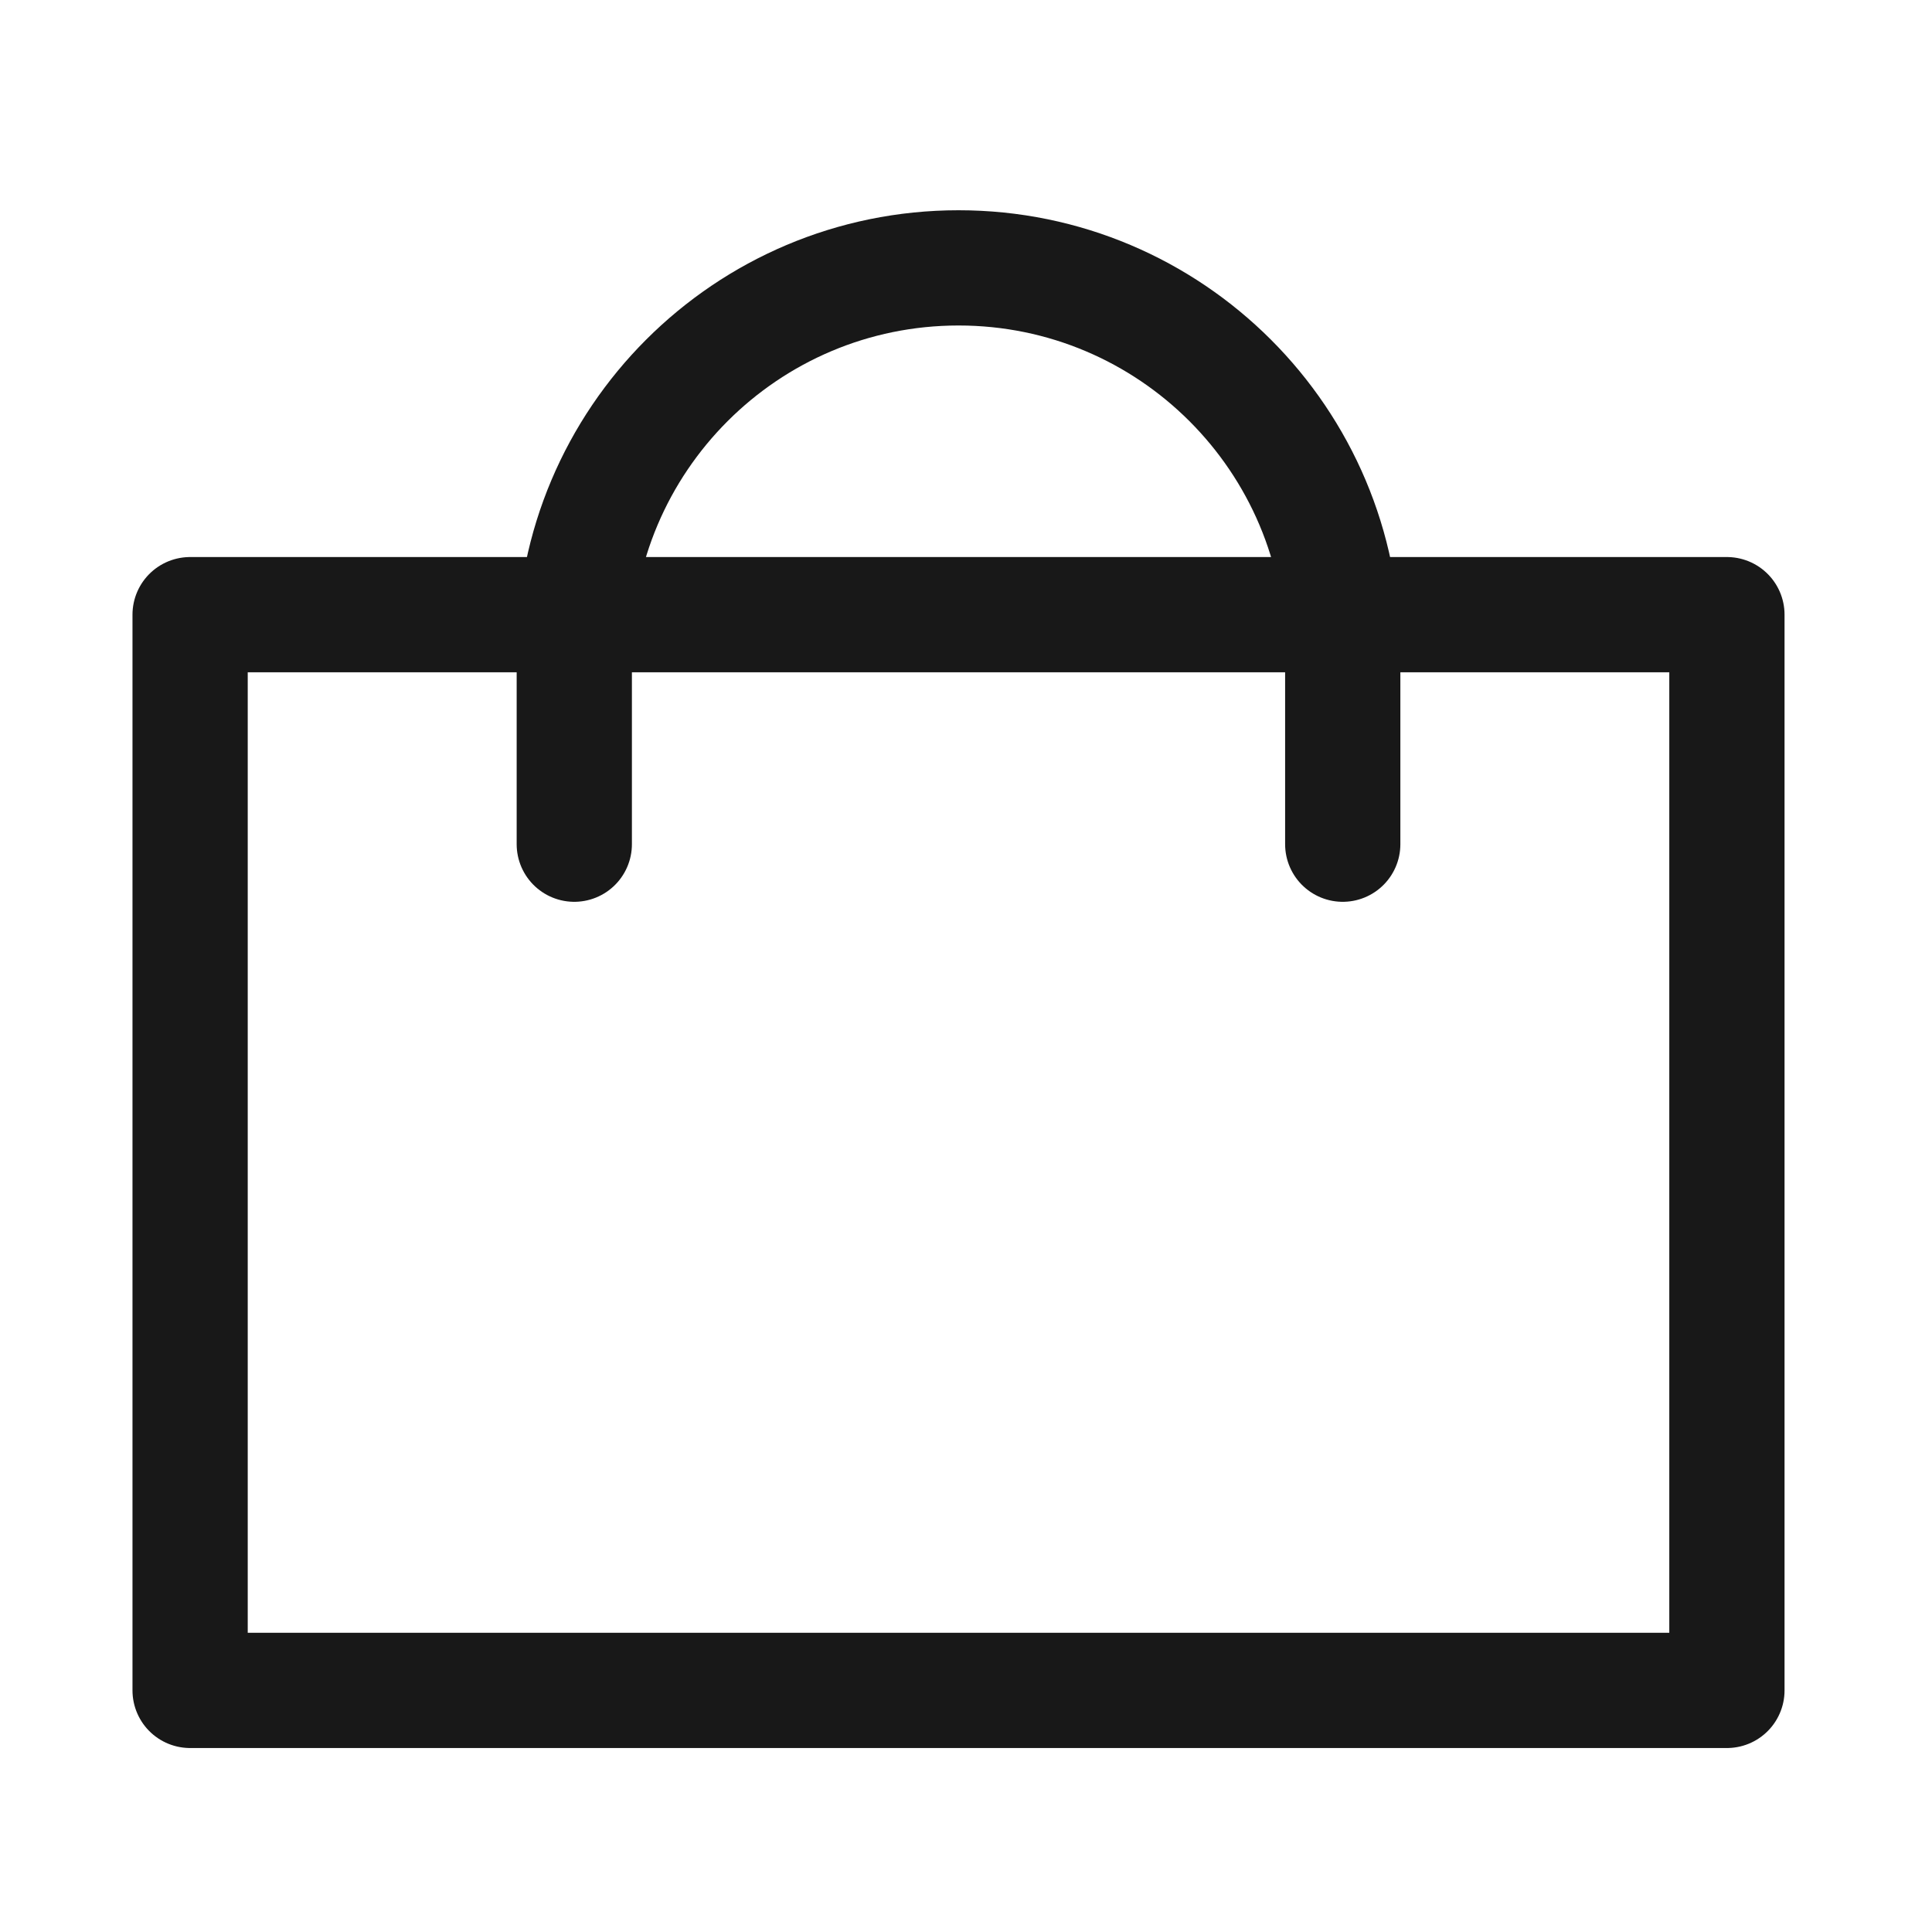
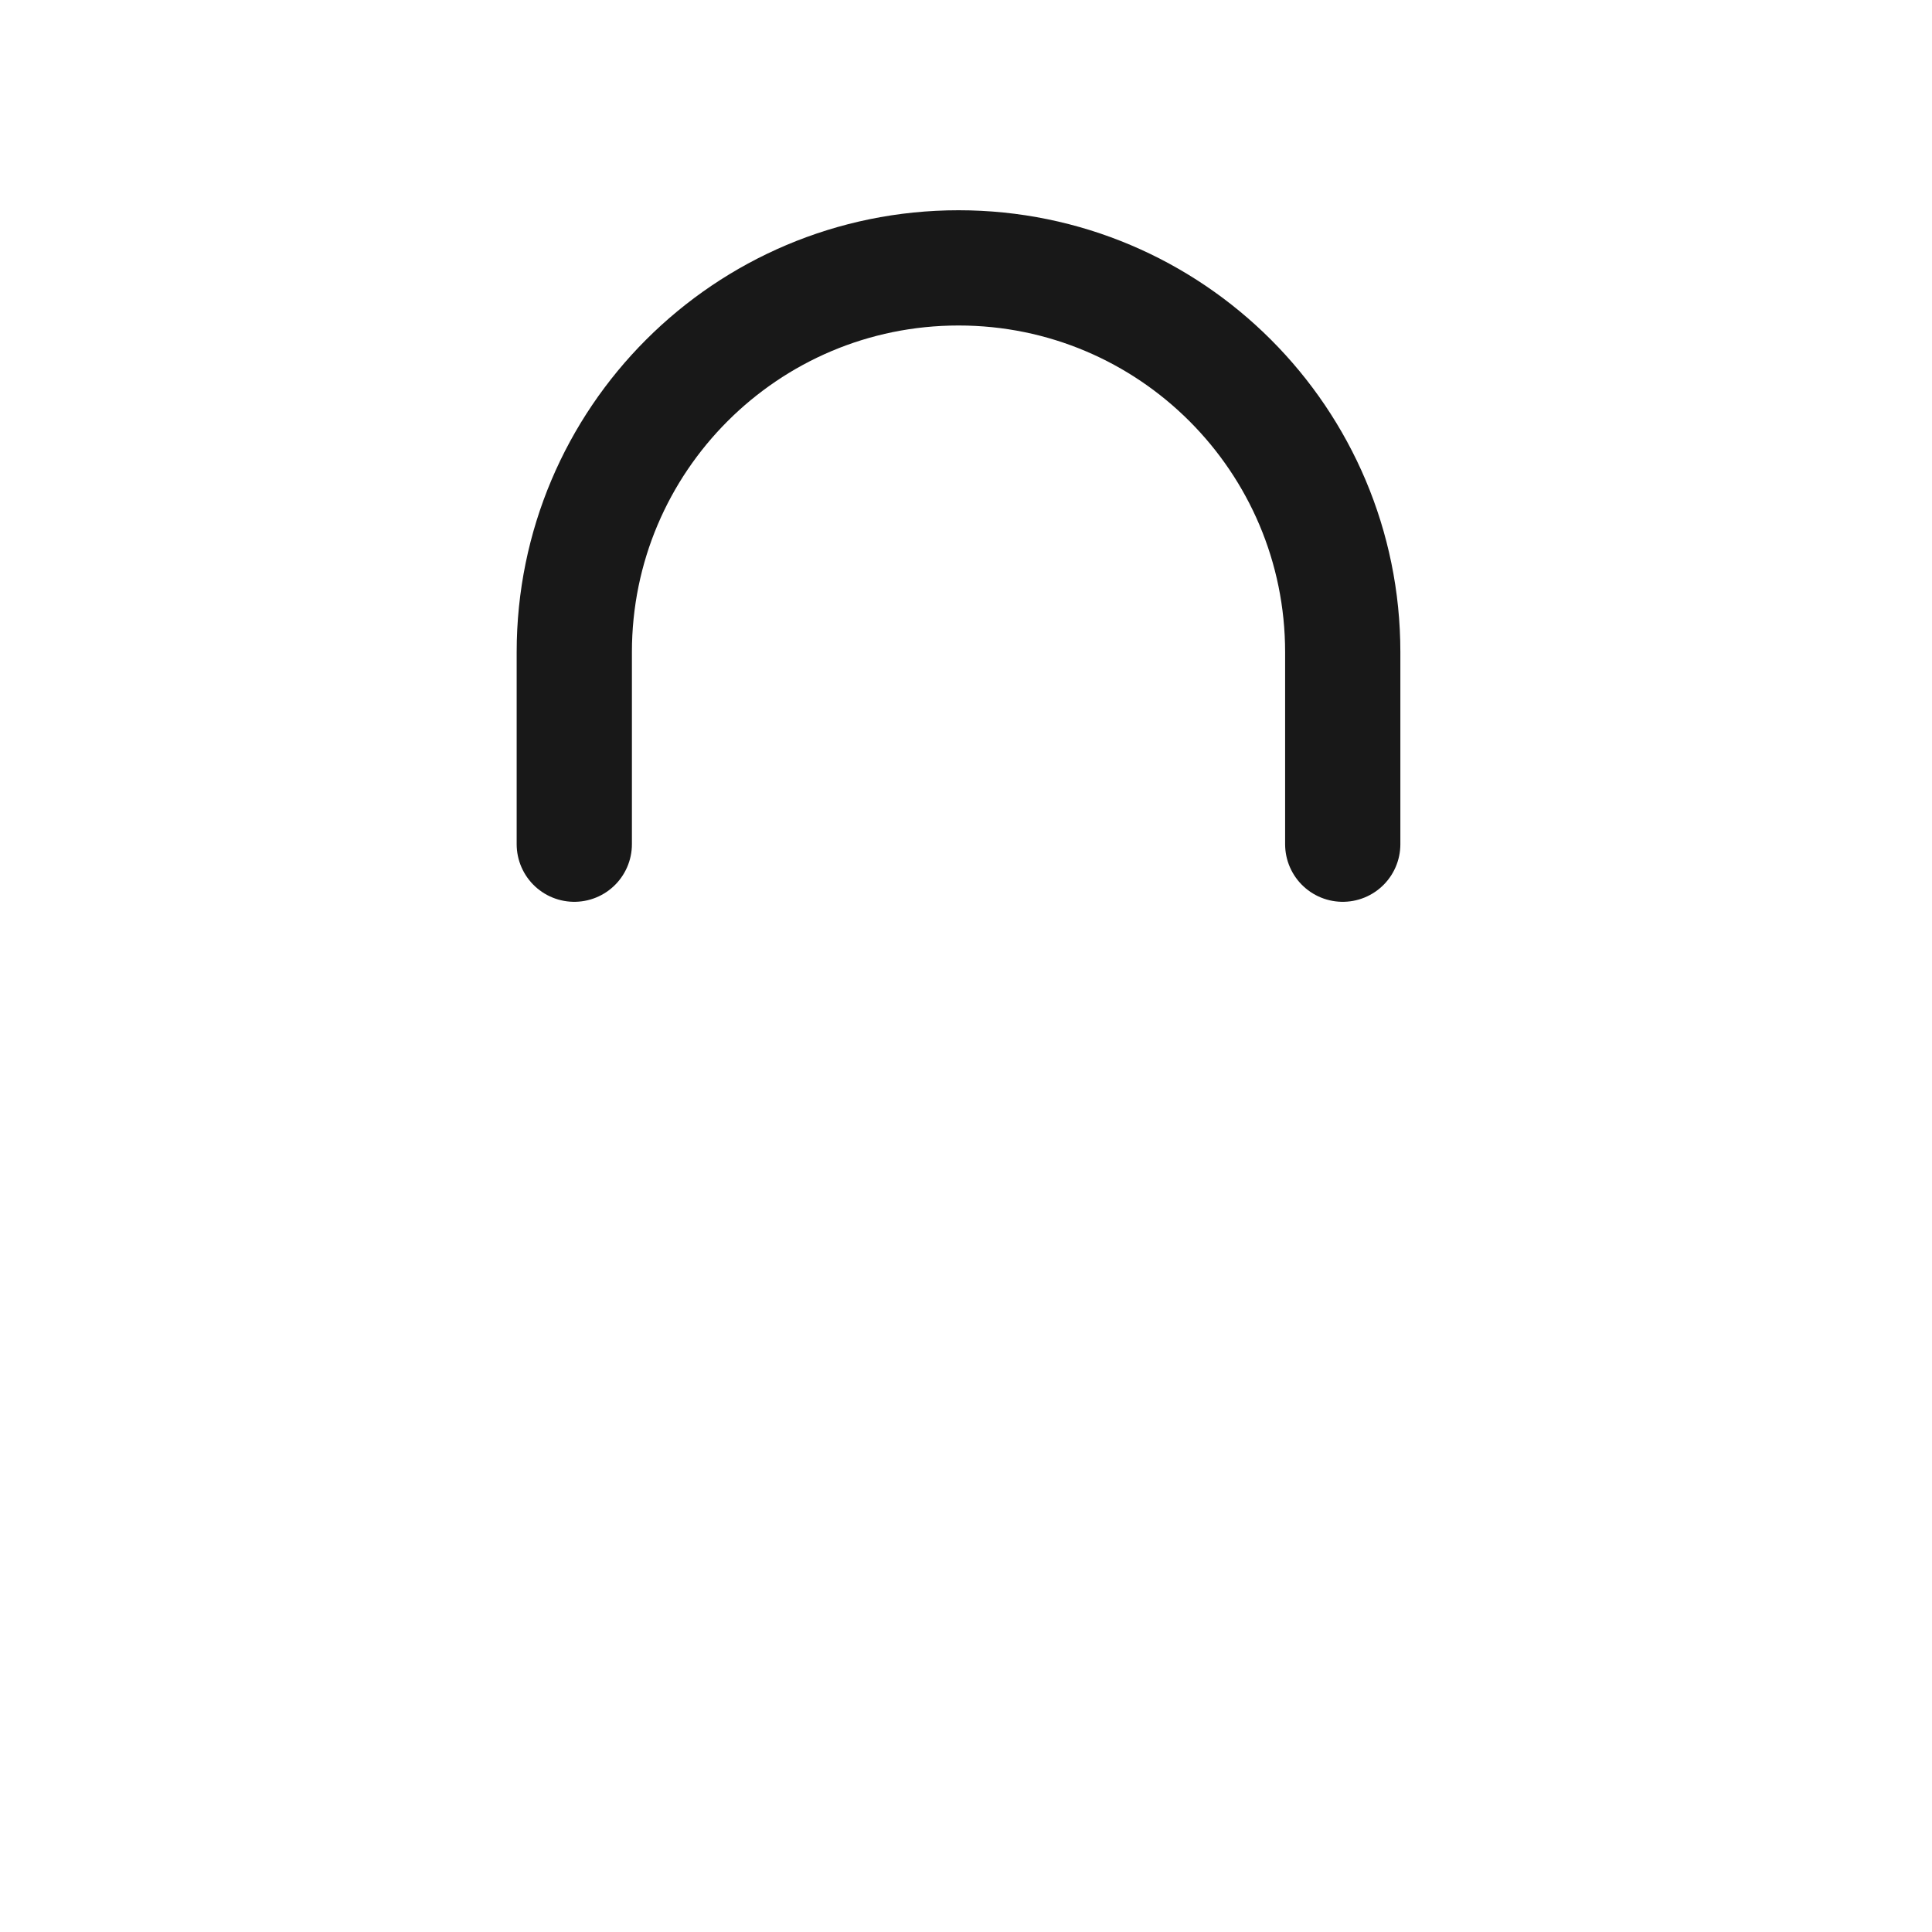
<svg xmlns="http://www.w3.org/2000/svg" width="20" height="20" viewBox="0 0 20 20" fill="none">
-   <rect x="1.968" y="6.363" width="15.909" height="11.136" stroke="#181818" stroke-width="1.193" stroke-linejoin="round" />
  <path d="M13.9 8.739C13.9 7.963 13.9 6.751 13.9 6.751C13.9 4.554 12.119 2.773 9.923 2.773C7.726 2.773 5.945 4.554 5.945 6.751C5.945 6.751 5.945 7.963 5.945 8.739" stroke="#181818" stroke-width="1.193" stroke-linecap="round" />
</svg>